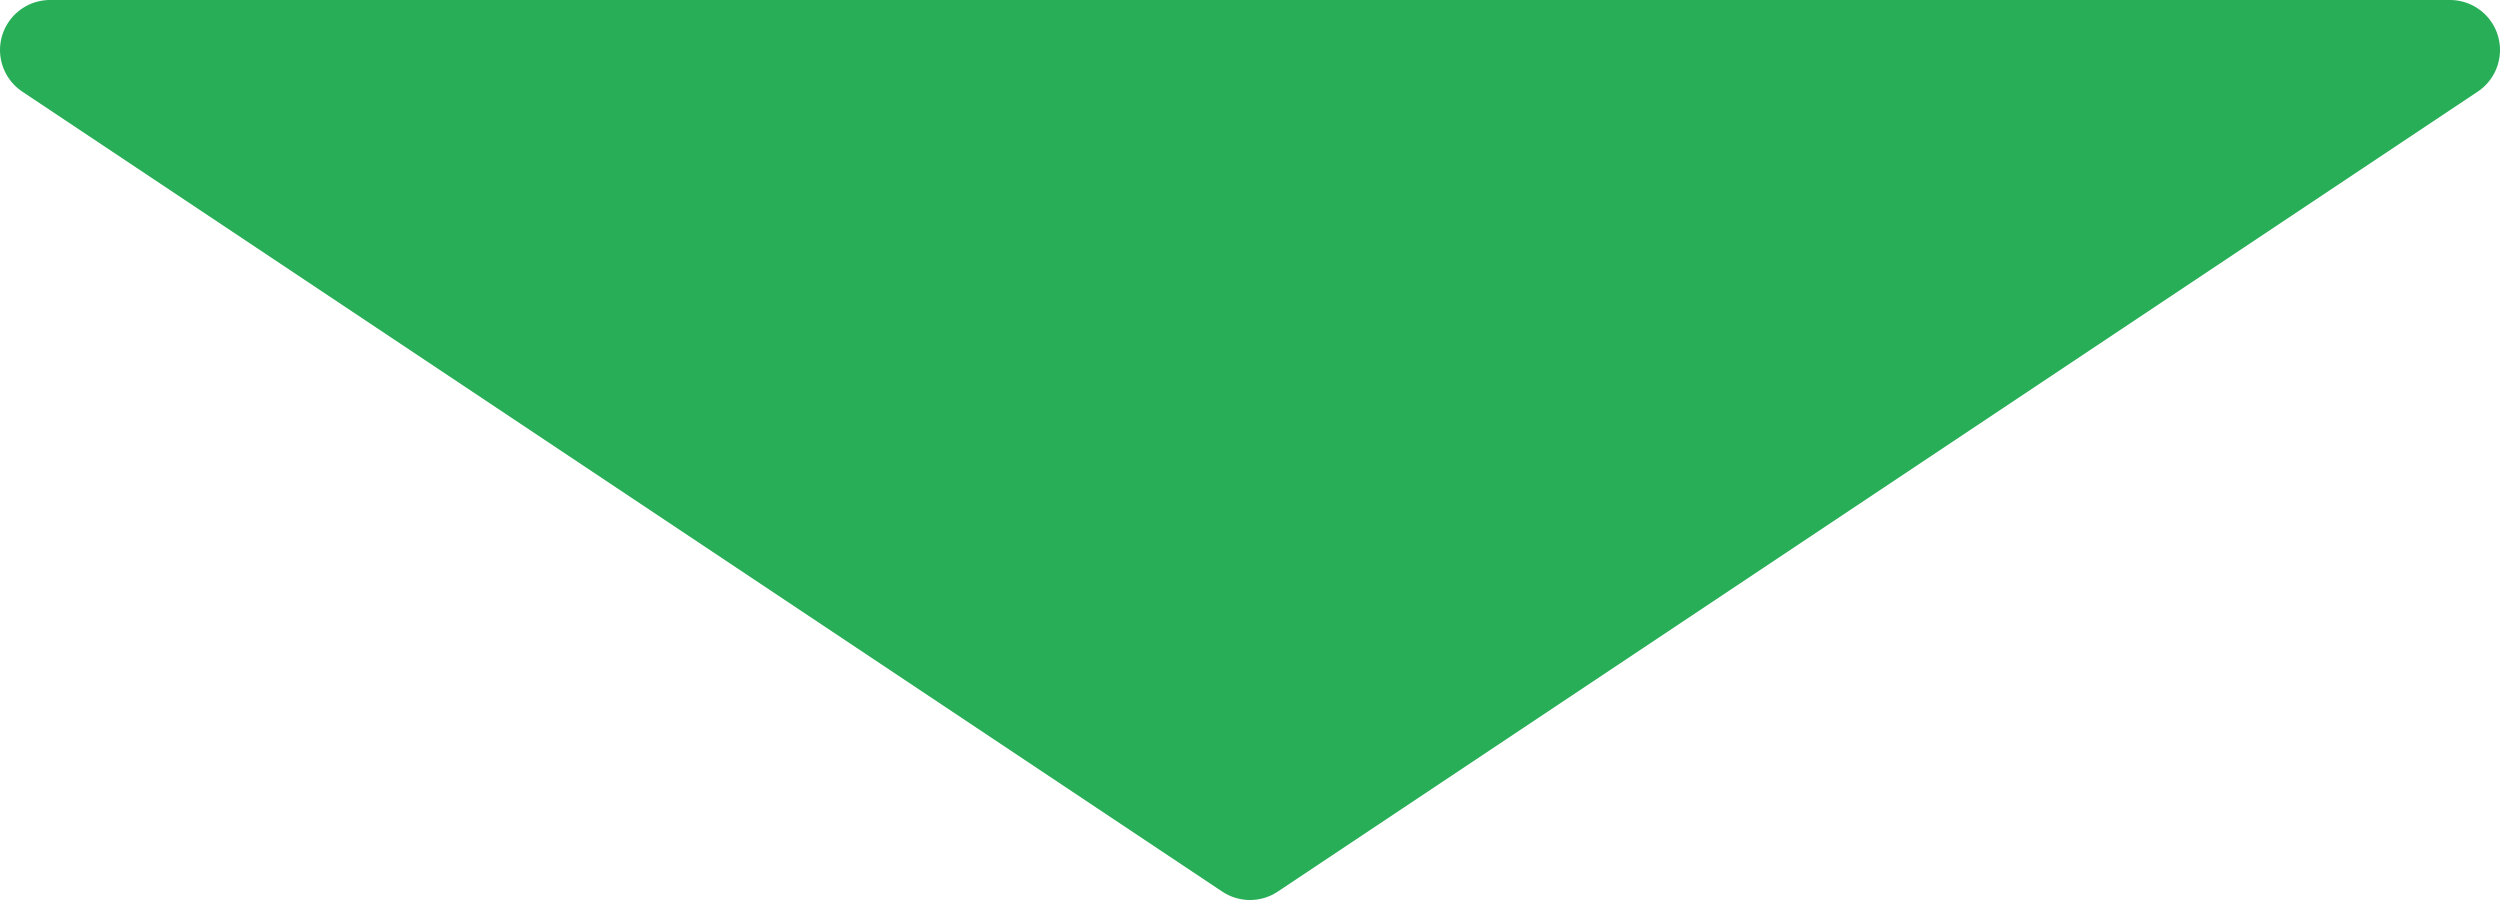
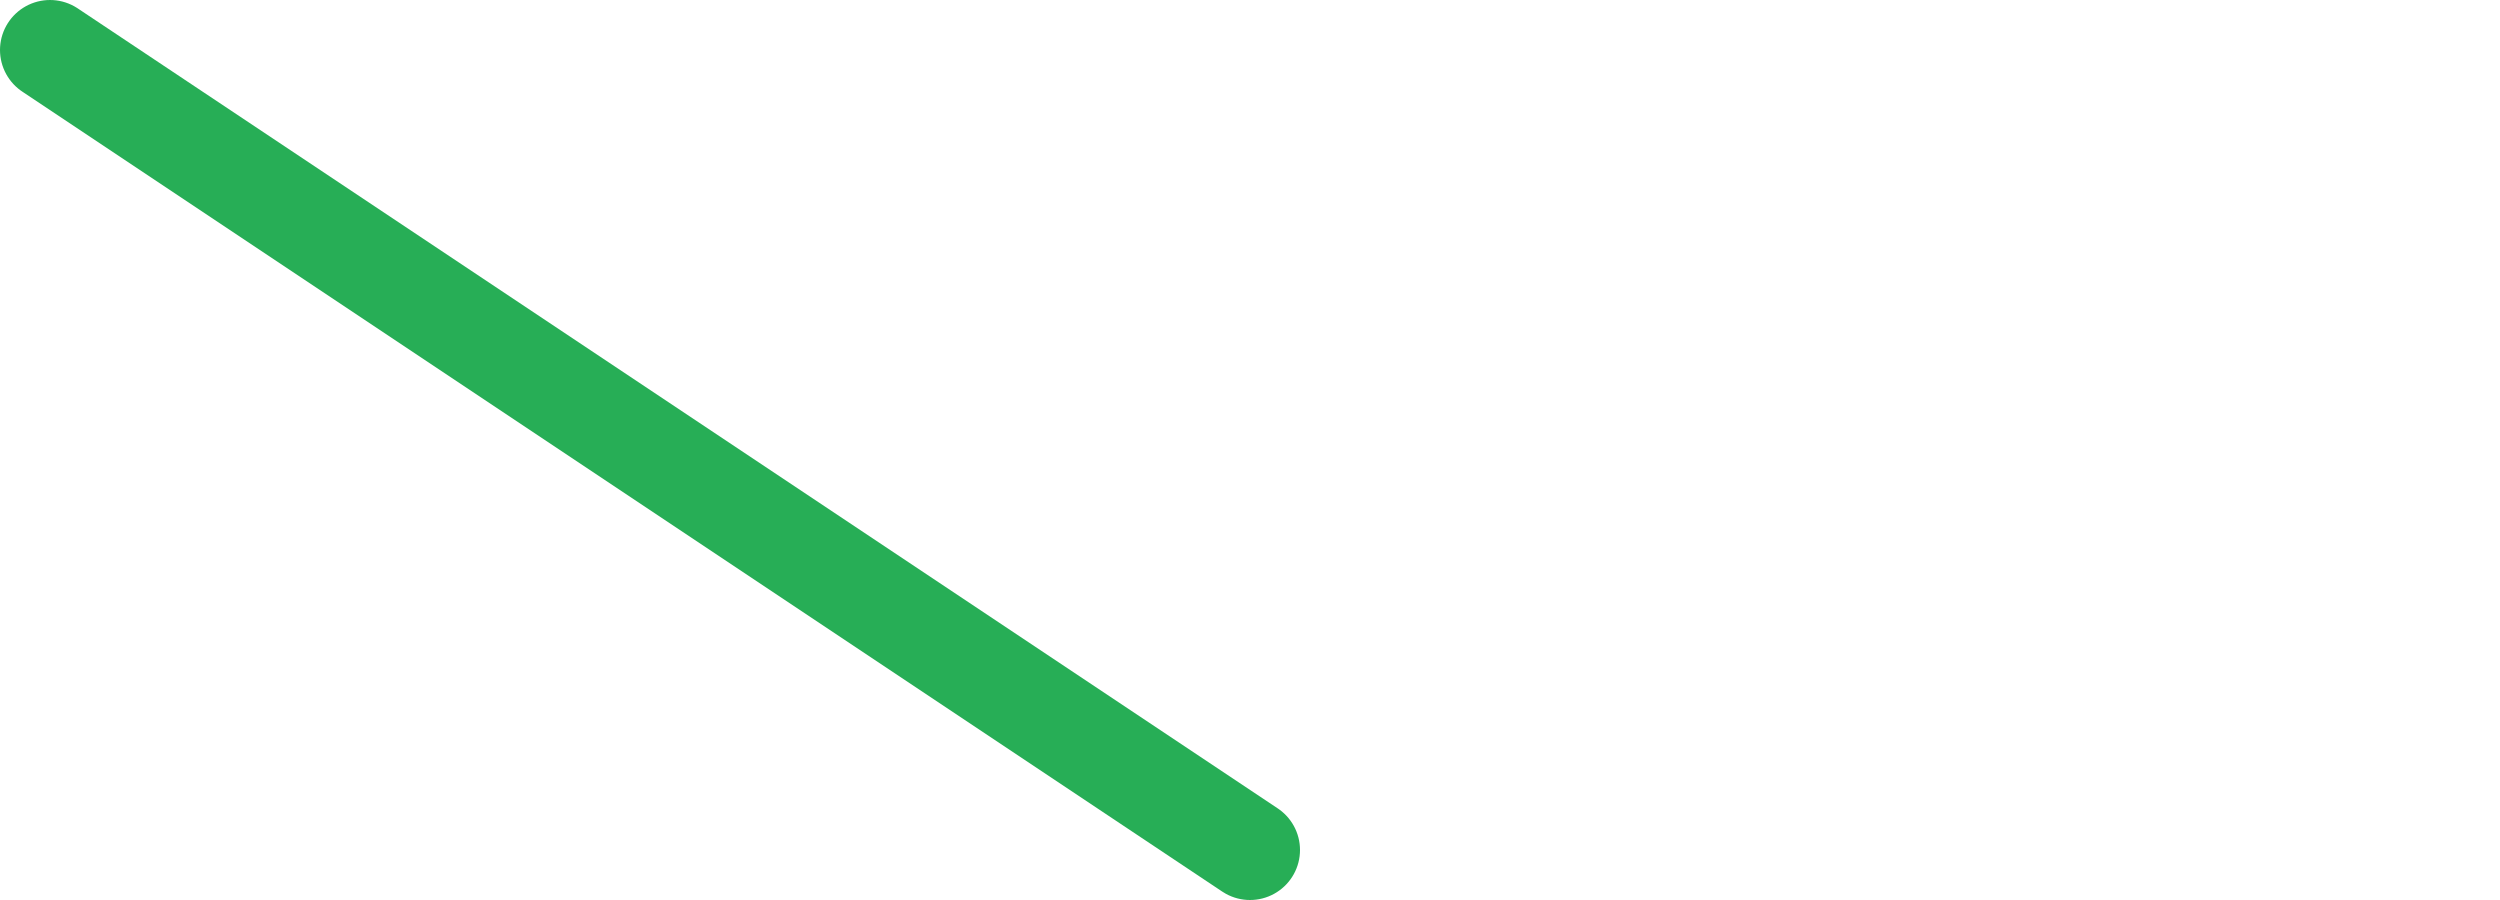
<svg xmlns="http://www.w3.org/2000/svg" version="1.1" id="レイヤー_1" x="0px" y="0px" viewBox="0 0 100 36" style="enable-background:new 0 0 100 36;" xml:space="preserve">
  <style type="text/css">
	
		.st0{fill-rule:evenodd;clip-rule:evenodd;fill:#27AE56;stroke:#27AE56;stroke-width:4;stroke-linecap:round;stroke-linejoin:round;}
</style>
-   <path id="多角形_1" class="st0" d="M50,34L2,2h96L50,34z" />
+   <path id="多角形_1" class="st0" d="M50,34L2,2L50,34z" />
</svg>